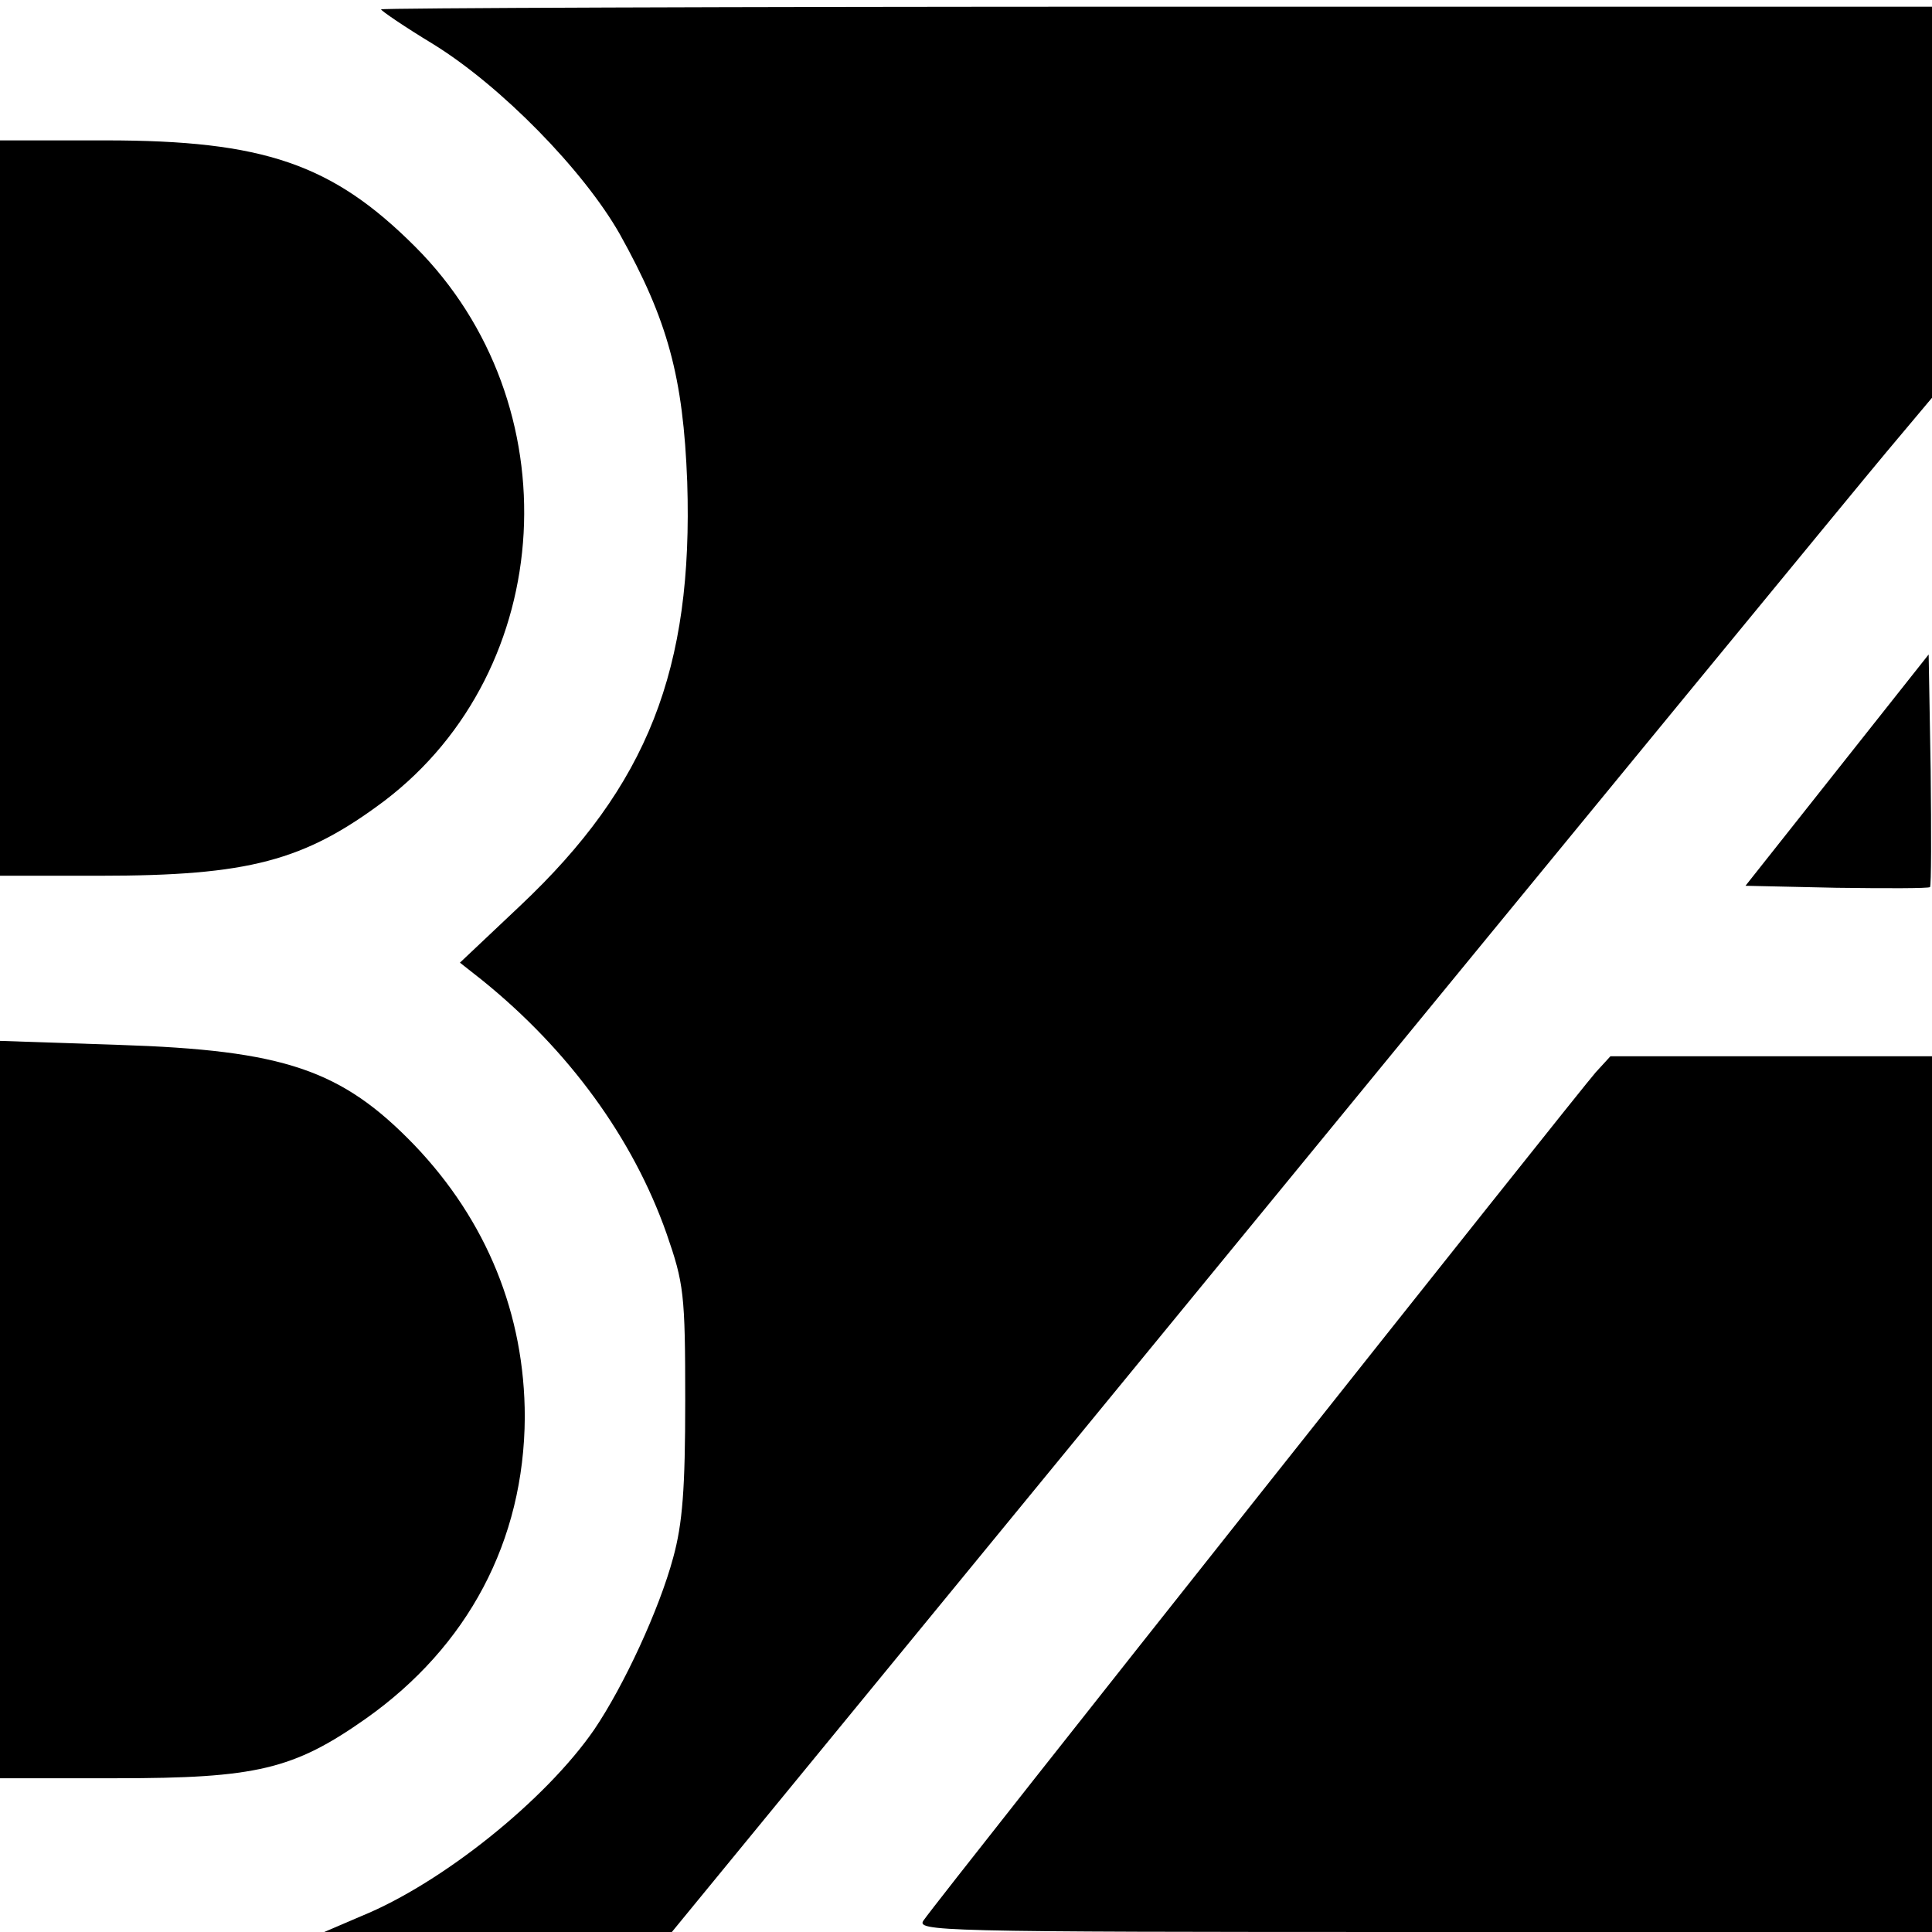
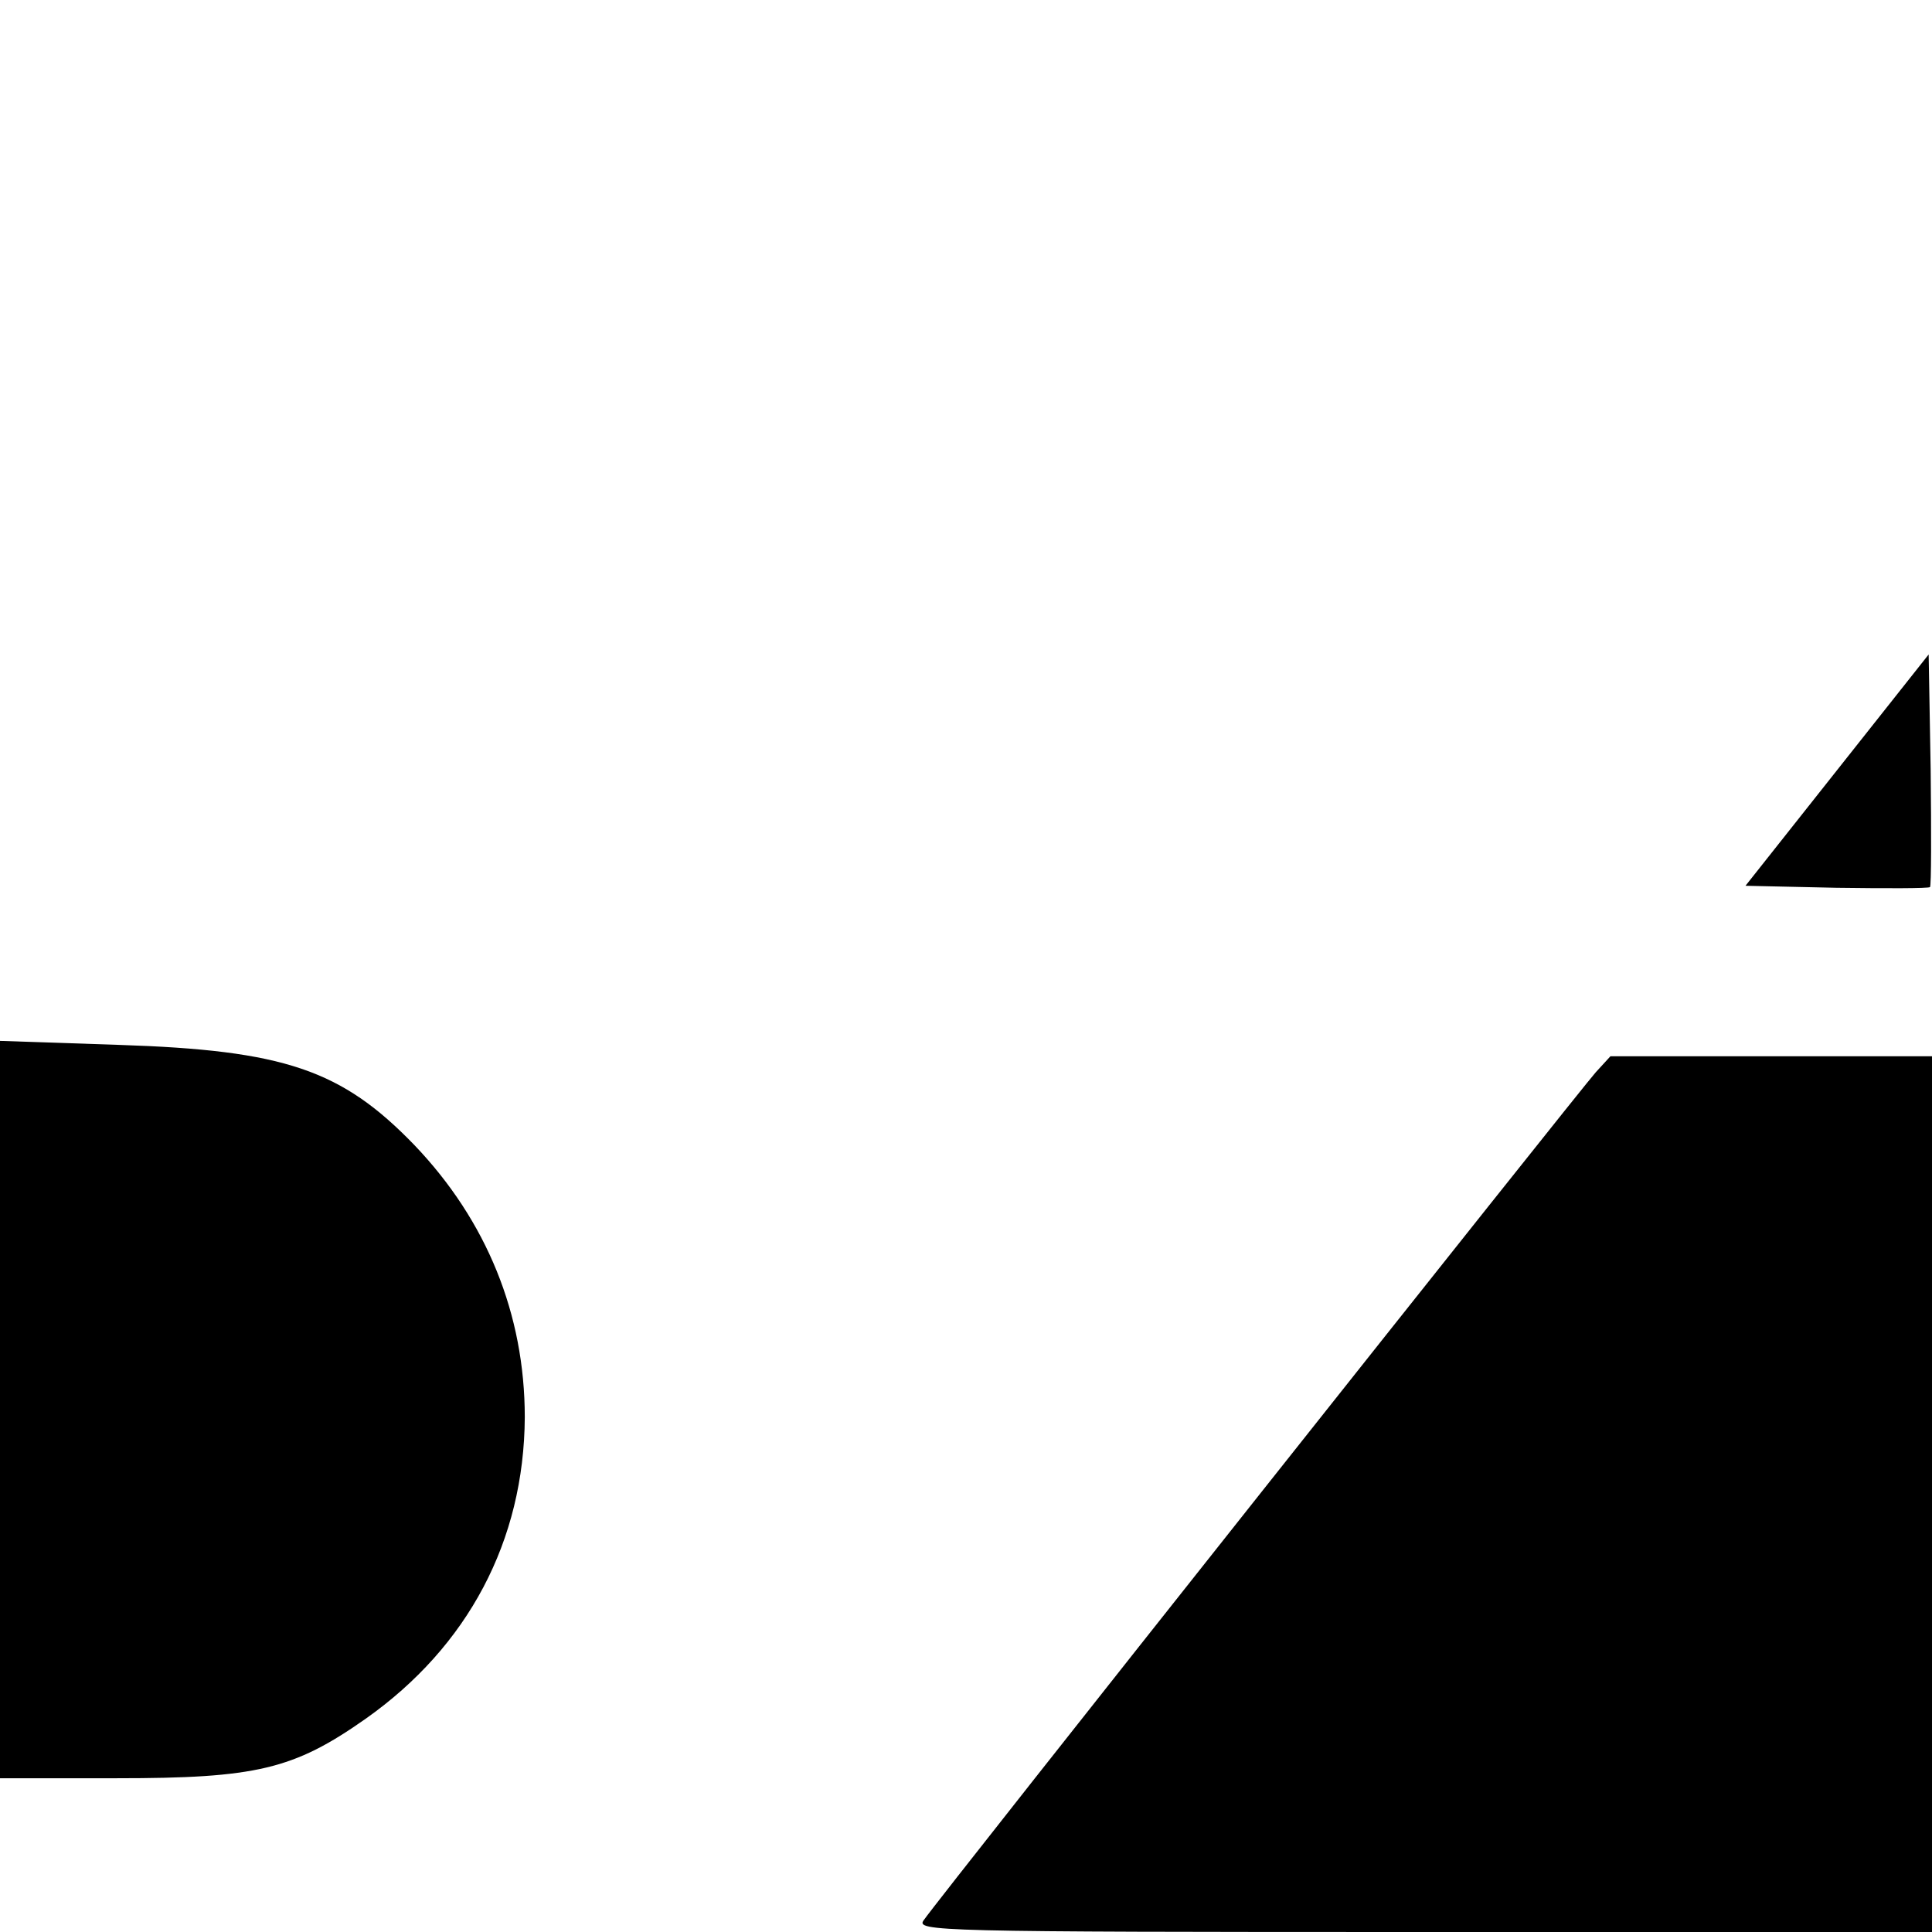
<svg xmlns="http://www.w3.org/2000/svg" version="1.0" width="289pt" height="289pt" viewBox="0 0 289 289" preserveAspectRatio="xMidYMid meet">
  <g transform="translate(0,289) scale(0.1,-0.1)" fill="#000000" stroke="none">
-     <path d="M570 2876 c0 -2 35 -26 78 -52 102 -63 225 -189 279 -284 72 -129 95 -214 101 -371 9 -280 -59 -454 -250 -634 l-90 -85 33 -26 c130 -105 226 -237 276 -379 26 -75 28 -90 28 -250 0 -132 -4 -184 -18 -235 -21 -78 -74 -192 -118 -257 -73 -106 -228 -230 -348 -279 l-56 -24 260 0 260 0 875 1067 c481 587 905 1103 942 1147 l68 81 0 293 0 292 -1160 0 c-638 0 -1160 -2 -1160 -4z" />
-     <path d="M0 2130 l0 -550 149 0 c223 0 306 22 426 112 259 197 281 594 46 829 -124 124 -227 159 -463 159 l-158 0 0 -550z" />
-     <path d="M2748 1738 l-137 -173 136 -3 c75 -1 137 -1 140 1 2 2 2 81 1 176 l-3 172 -137 -173z" />
+     <path d="M2748 1738 l-137 -173 136 -3 c75 -1 137 -1 140 1 2 2 2 81 1 176 l-3 172 -137 -173" />
    <path d="M0 782 l0 -552 174 0 c209 0 265 13 373 89 153 108 237 266 238 451 0 154 -57 294 -165 407 -109 113 -195 142 -442 150 l-178 6 0 -551z" />
    <path d="M2387 1286 c-21 -23 -977 -1228 -1005 -1268 -13 -17 13 -18 747 -18 l761 0 0 655 0 655 -240 0 -241 0 -22 -24z" />
  </g>
</svg>